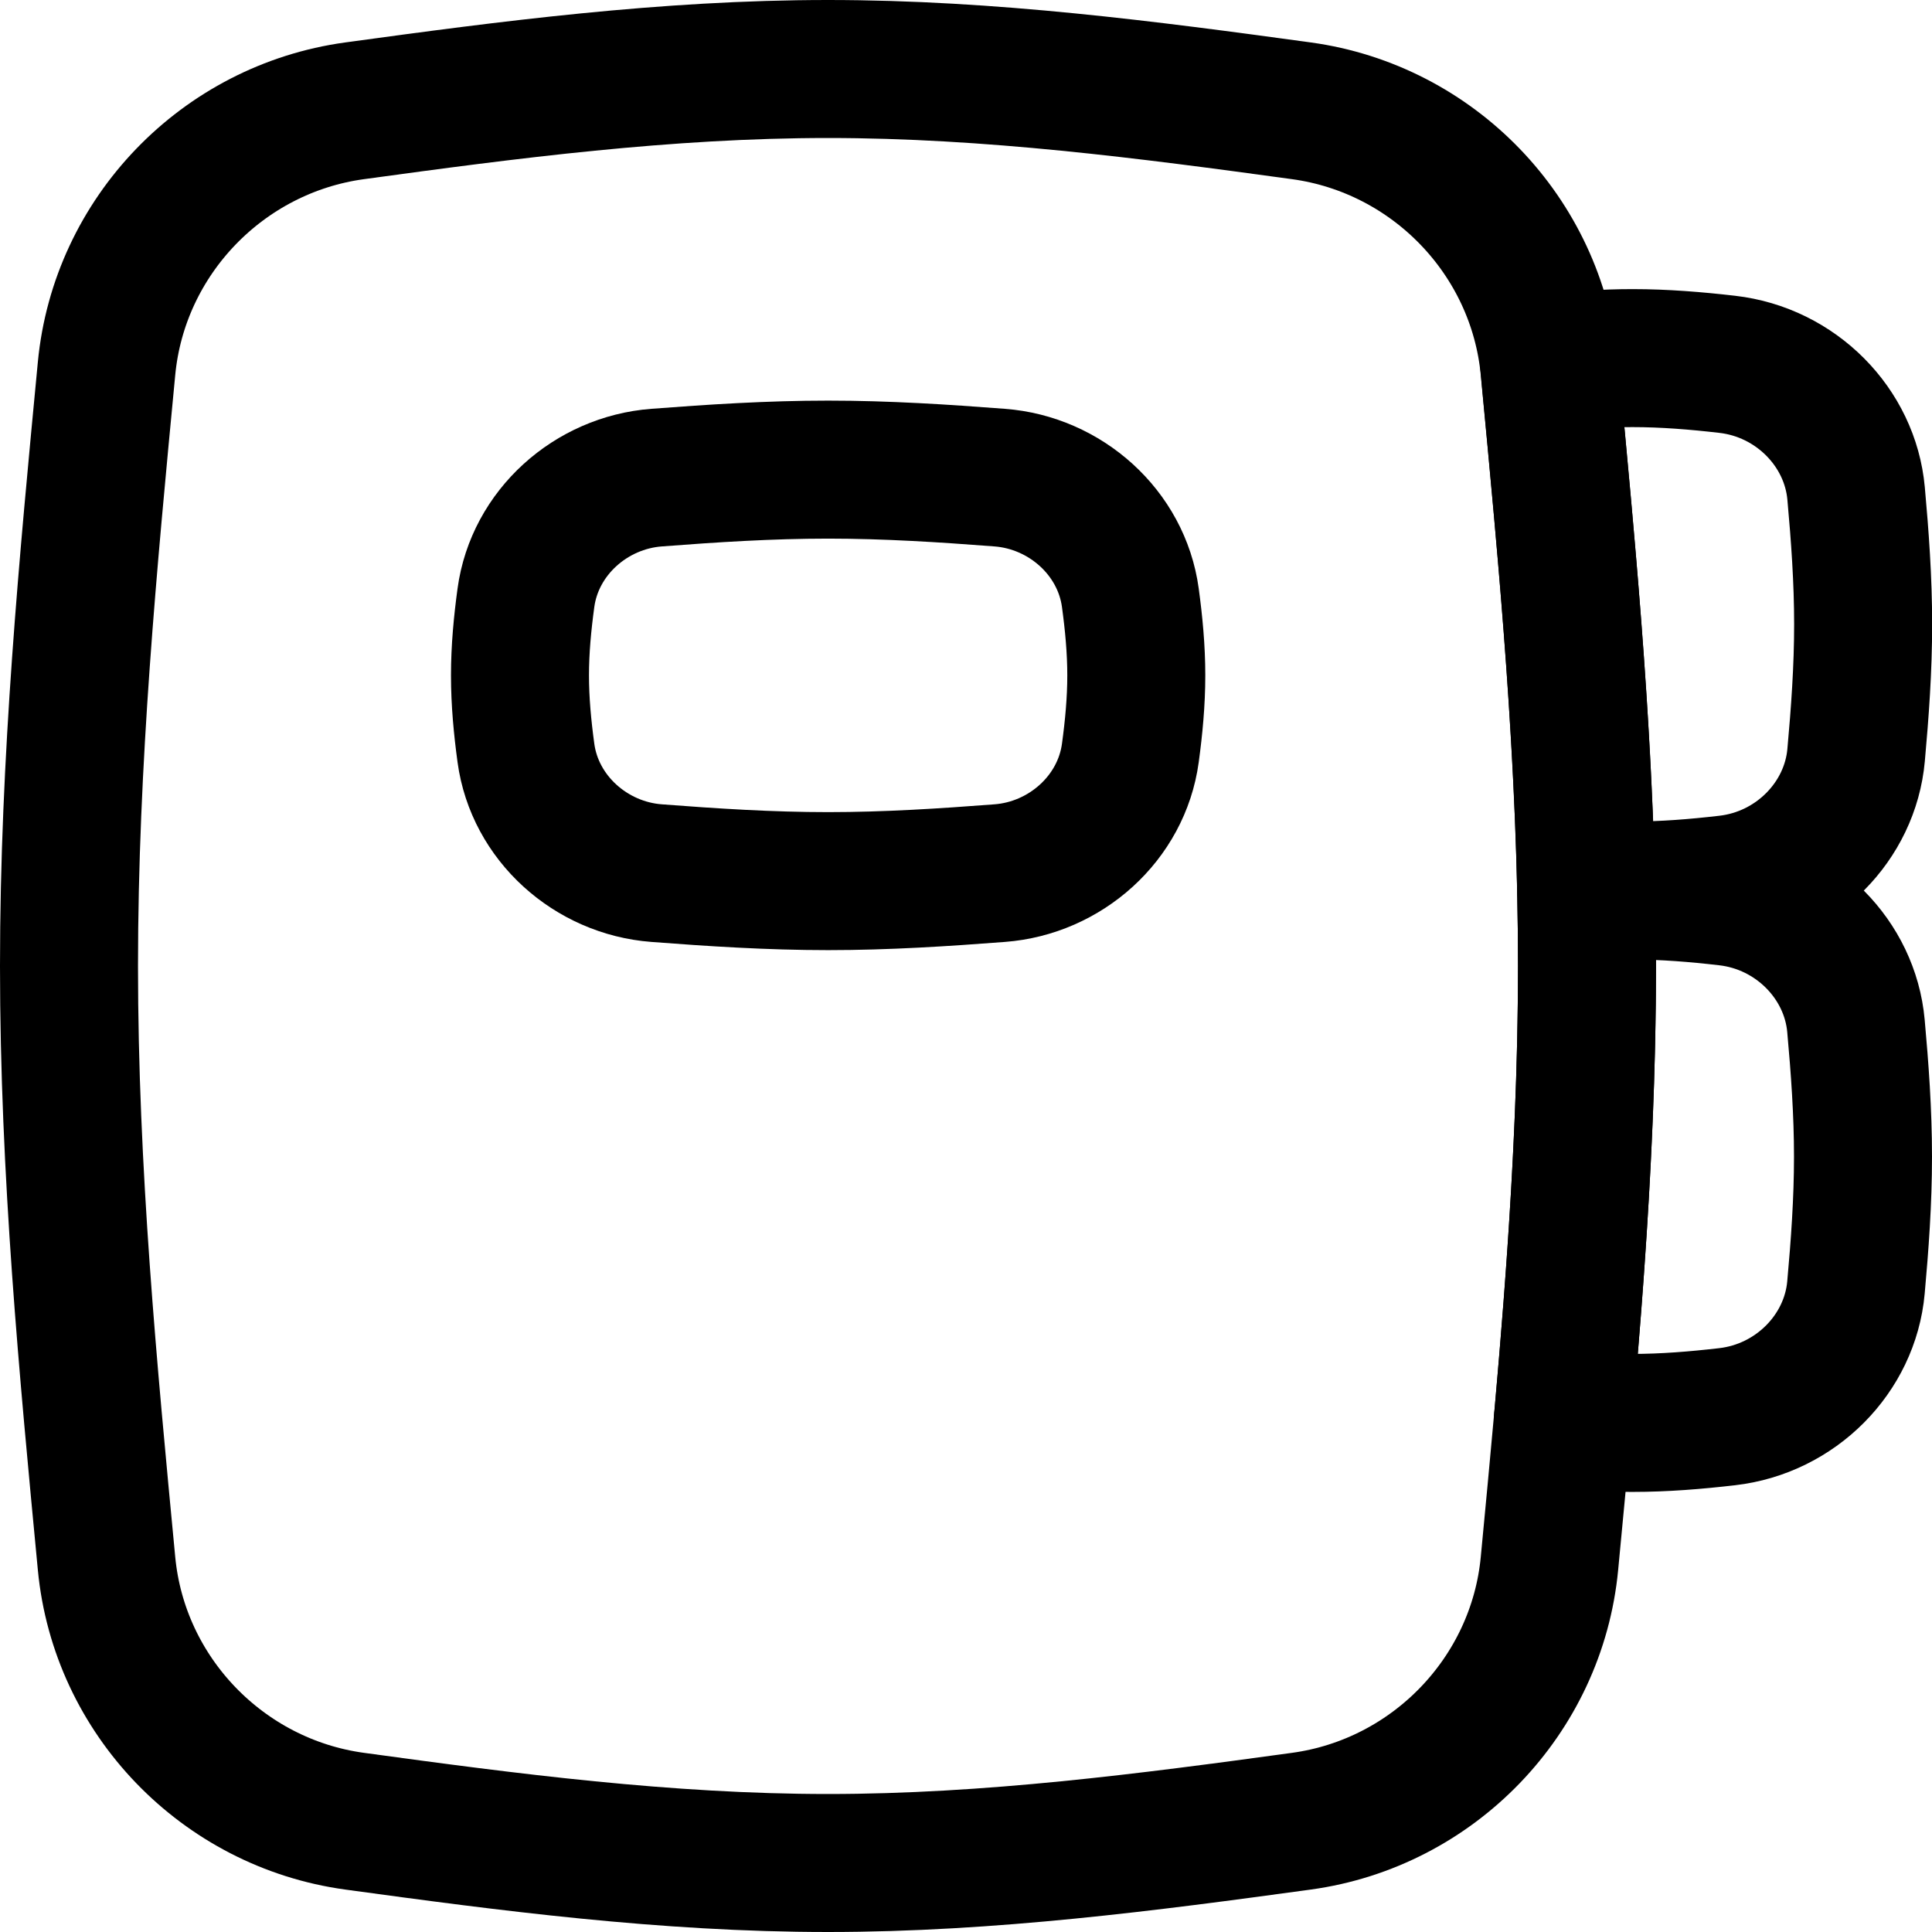
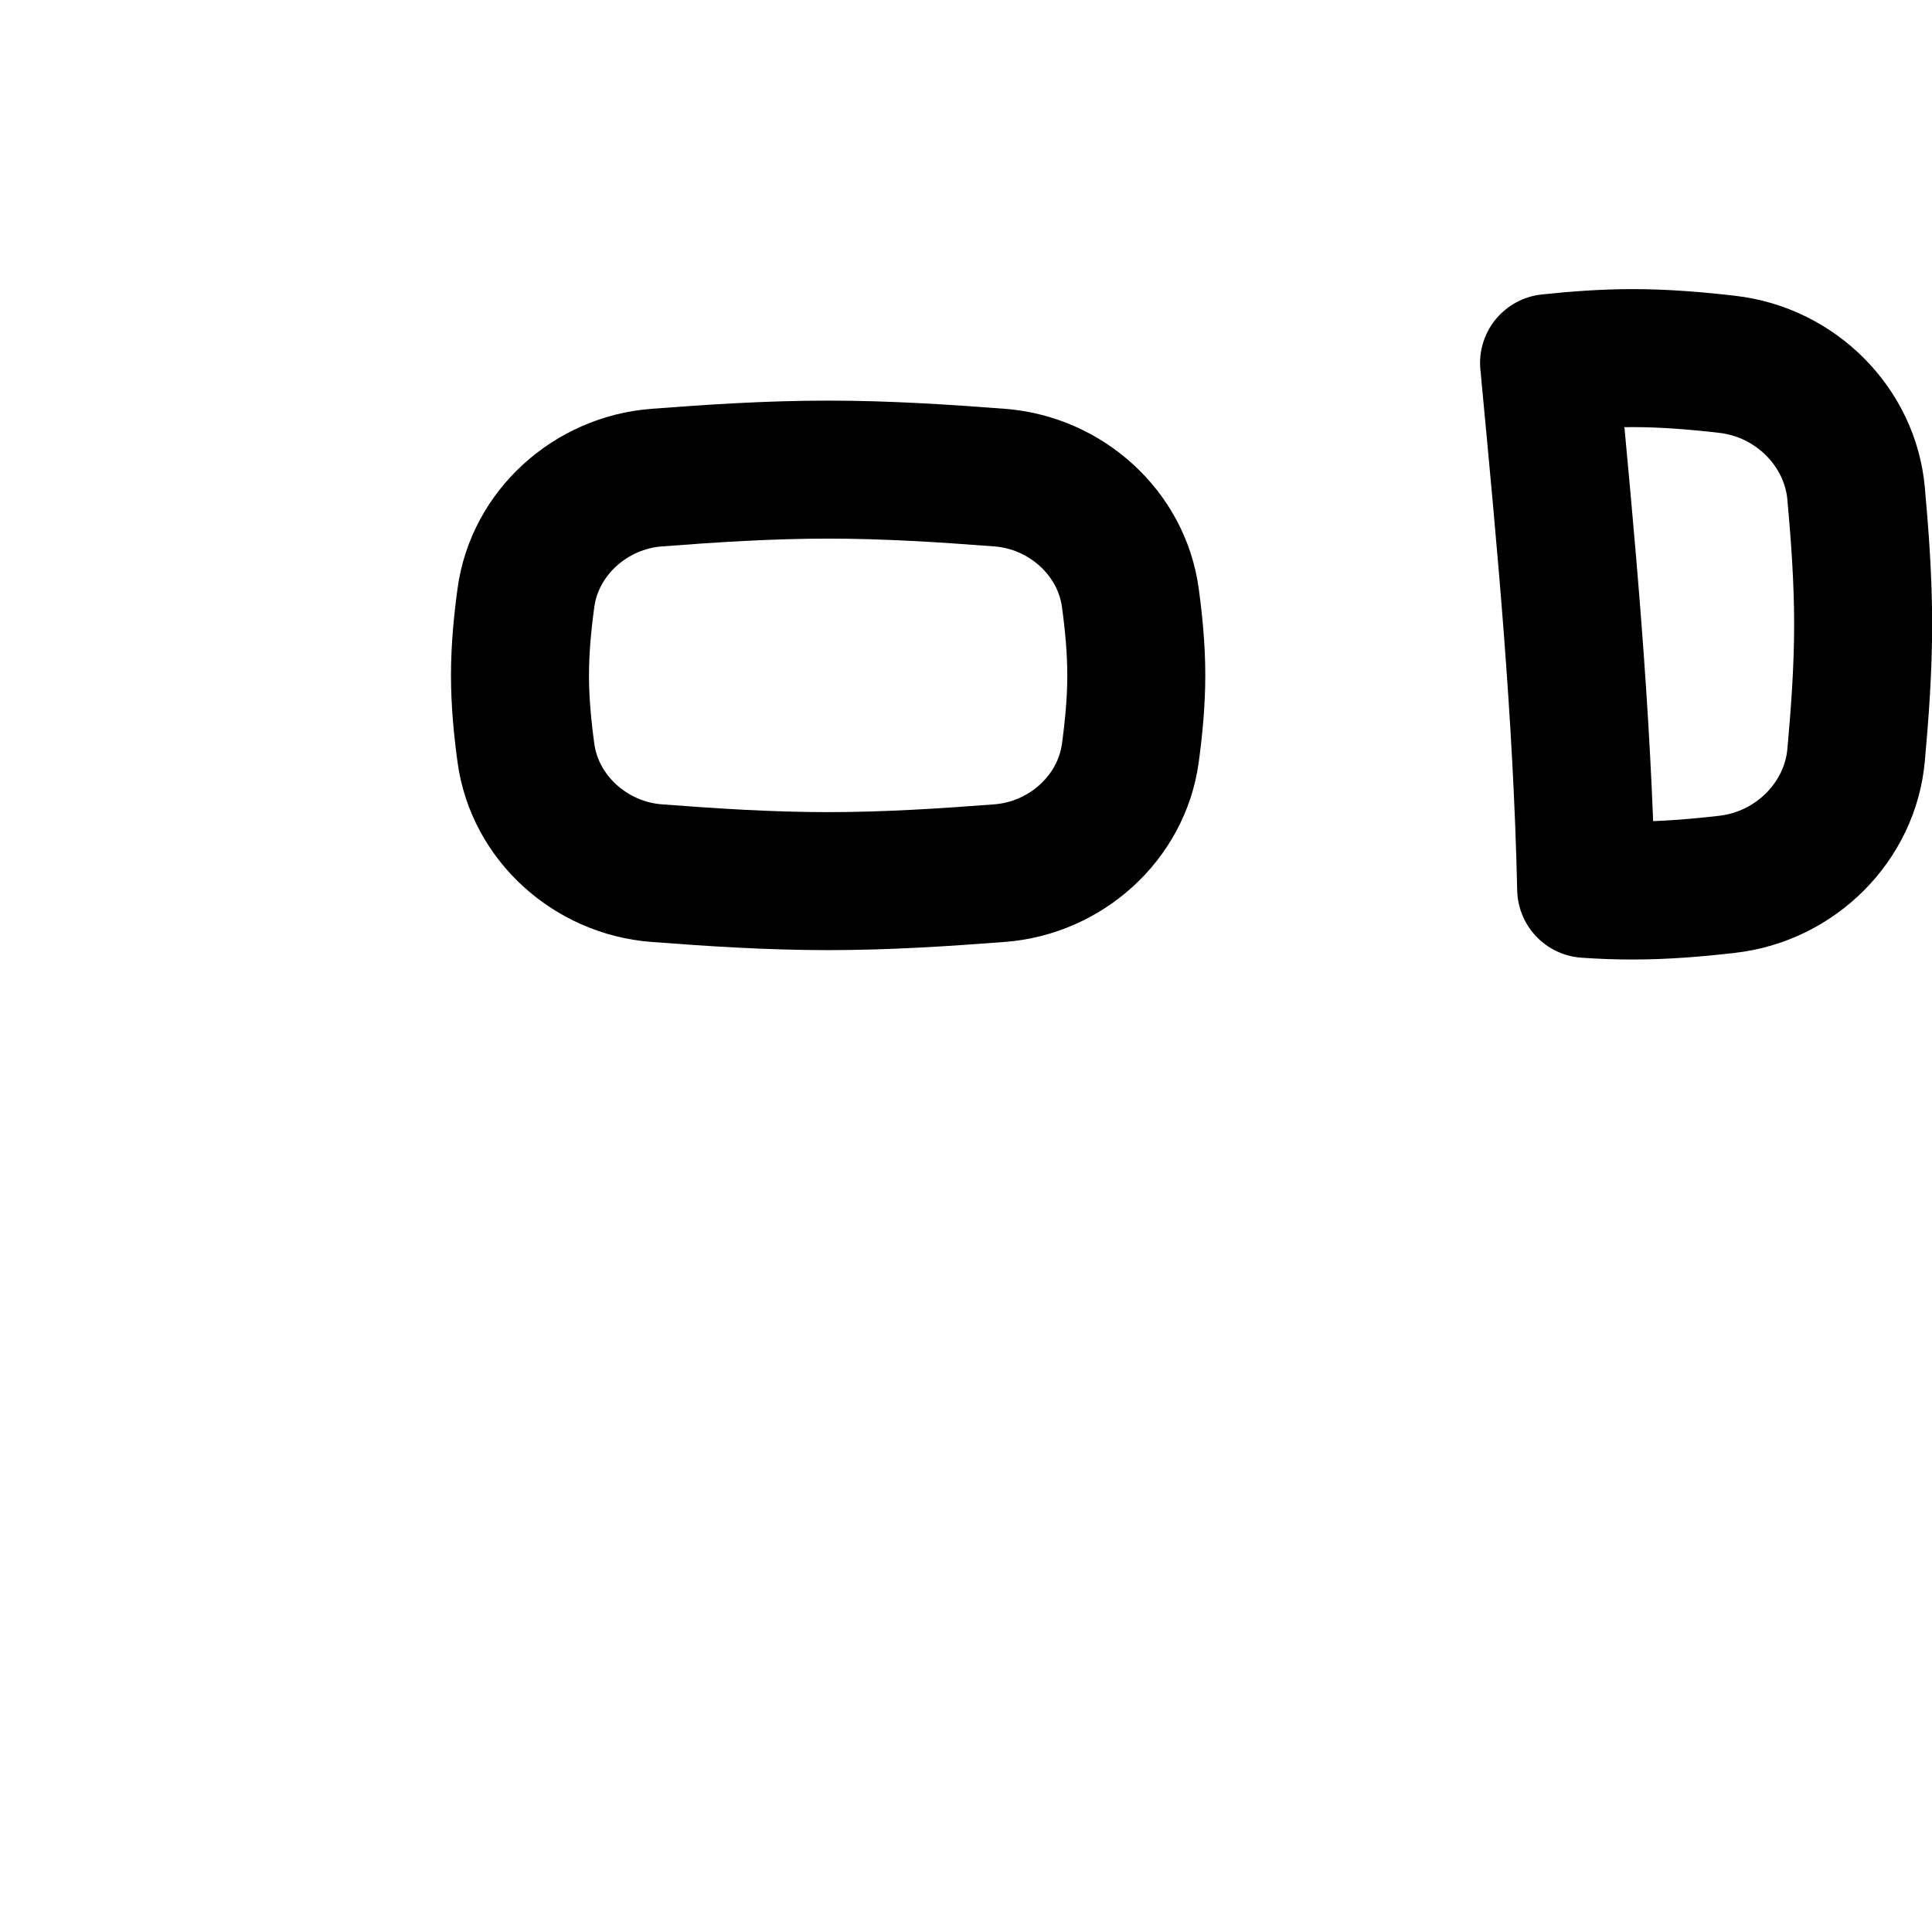
<svg xmlns="http://www.w3.org/2000/svg" fill="none" viewBox="0 0 14 14" id="Contact-Book--Streamline-Flex" height="14" width="14">
  <desc>
    Contact Book Streamline Icon: https://streamlinehq.com
  </desc>
  <g id="contact-book--contact-notebook-note">
    <path id="Subtract" stroke="#000000" stroke-linecap="round" stroke-linejoin="round" d="M11.494 6.441c-0.028 -1.274 -0.147 -2.52 -0.261 -3.727 -0.001 -0.016 -0.003 -0.031 -0.004 -0.047 -0.001 -0.012 -0.002 -0.024 -0.004 -0.036 0.199 -0.021 0.401 -0.036 0.605 -0.036 0.232 0 0.461 0.019 0.686 0.045 0.498 0.057 0.891 0.456 0.934 0.936 0.028 0.309 0.051 0.626 0.051 0.948s-0.023 0.639 -0.051 0.948c-0.043 0.48 -0.436 0.879 -0.934 0.936 -0.225 0.026 -0.453 0.045 -0.686 0.045 -0.113 0 -0.225 -0.004 -0.336 -0.012Z" stroke-width="1" />
-     <path id="Subtract_2" stroke="#000000" stroke-linecap="round" stroke-linejoin="round" d="M11.326 10.284C11.421 9.215 11.5 8.118 11.5 7c0 -0.179 -0.002 -0.357 -0.006 -0.535 0.111 -0.008 0.223 -0.012 0.335 -0.012 0.232 0 0.461 0.019 0.686 0.045 0.498 0.057 0.891 0.456 0.934 0.936 0.028 0.309 0.051 0.626 0.051 0.948s-0.023 0.639 -0.051 0.948c-0.043 0.48 -0.436 0.879 -0.934 0.936 -0.225 0.026 -0.453 0.045 -0.686 0.045 -0.17 0 -0.338 -0.01 -0.504 -0.026Z" stroke-width="1" />
-     <path id="Intersect" stroke="#000000" stroke-linecap="round" stroke-linejoin="round" d="M0.772 11.329c0.091 0.96 0.842 1.737 1.797 1.868C3.679 13.349 4.826 13.5 6 13.5s2.321 -0.151 3.431 -0.303c0.955 -0.131 1.706 -0.908 1.797 -1.868C11.361 9.933 11.5 8.485 11.5 7s-0.139 -2.933 -0.272 -4.329c-0.091 -0.96 -0.842 -1.737 -1.797 -1.868C8.321 0.651 7.174 0.5 6 0.5 4.826 0.5 3.679 0.651 2.569 0.803 1.614 0.934 0.863 1.711 0.772 2.671 0.639 4.067 0.5 5.515 0.5 7c0 1.485 0.139 2.933 0.272 4.329Z" stroke-width="1" />
    <path id="Intersect_2" stroke="#000000" stroke-linecap="round" stroke-linejoin="round" d="M3.811 5.456c0.064 0.473 0.471 0.835 0.947 0.871 0.404 0.031 0.819 0.058 1.243 0.058 0.424 0 0.839 -0.027 1.243 -0.058 0.476 -0.036 0.883 -0.398 0.947 -0.871 0.025 -0.184 0.043 -0.372 0.043 -0.562 0 -0.19 -0.018 -0.378 -0.043 -0.562 -0.064 -0.473 -0.471 -0.835 -0.947 -0.871 -0.404 -0.031 -0.819 -0.058 -1.243 -0.058 -0.424 0 -0.839 0.027 -1.243 0.058 -0.476 0.036 -0.883 0.398 -0.947 0.871 -0.025 0.184 -0.043 0.372 -0.043 0.562 0 0.19 0.018 0.378 0.043 0.562Z" stroke-width="1" />
  </g>
</svg>